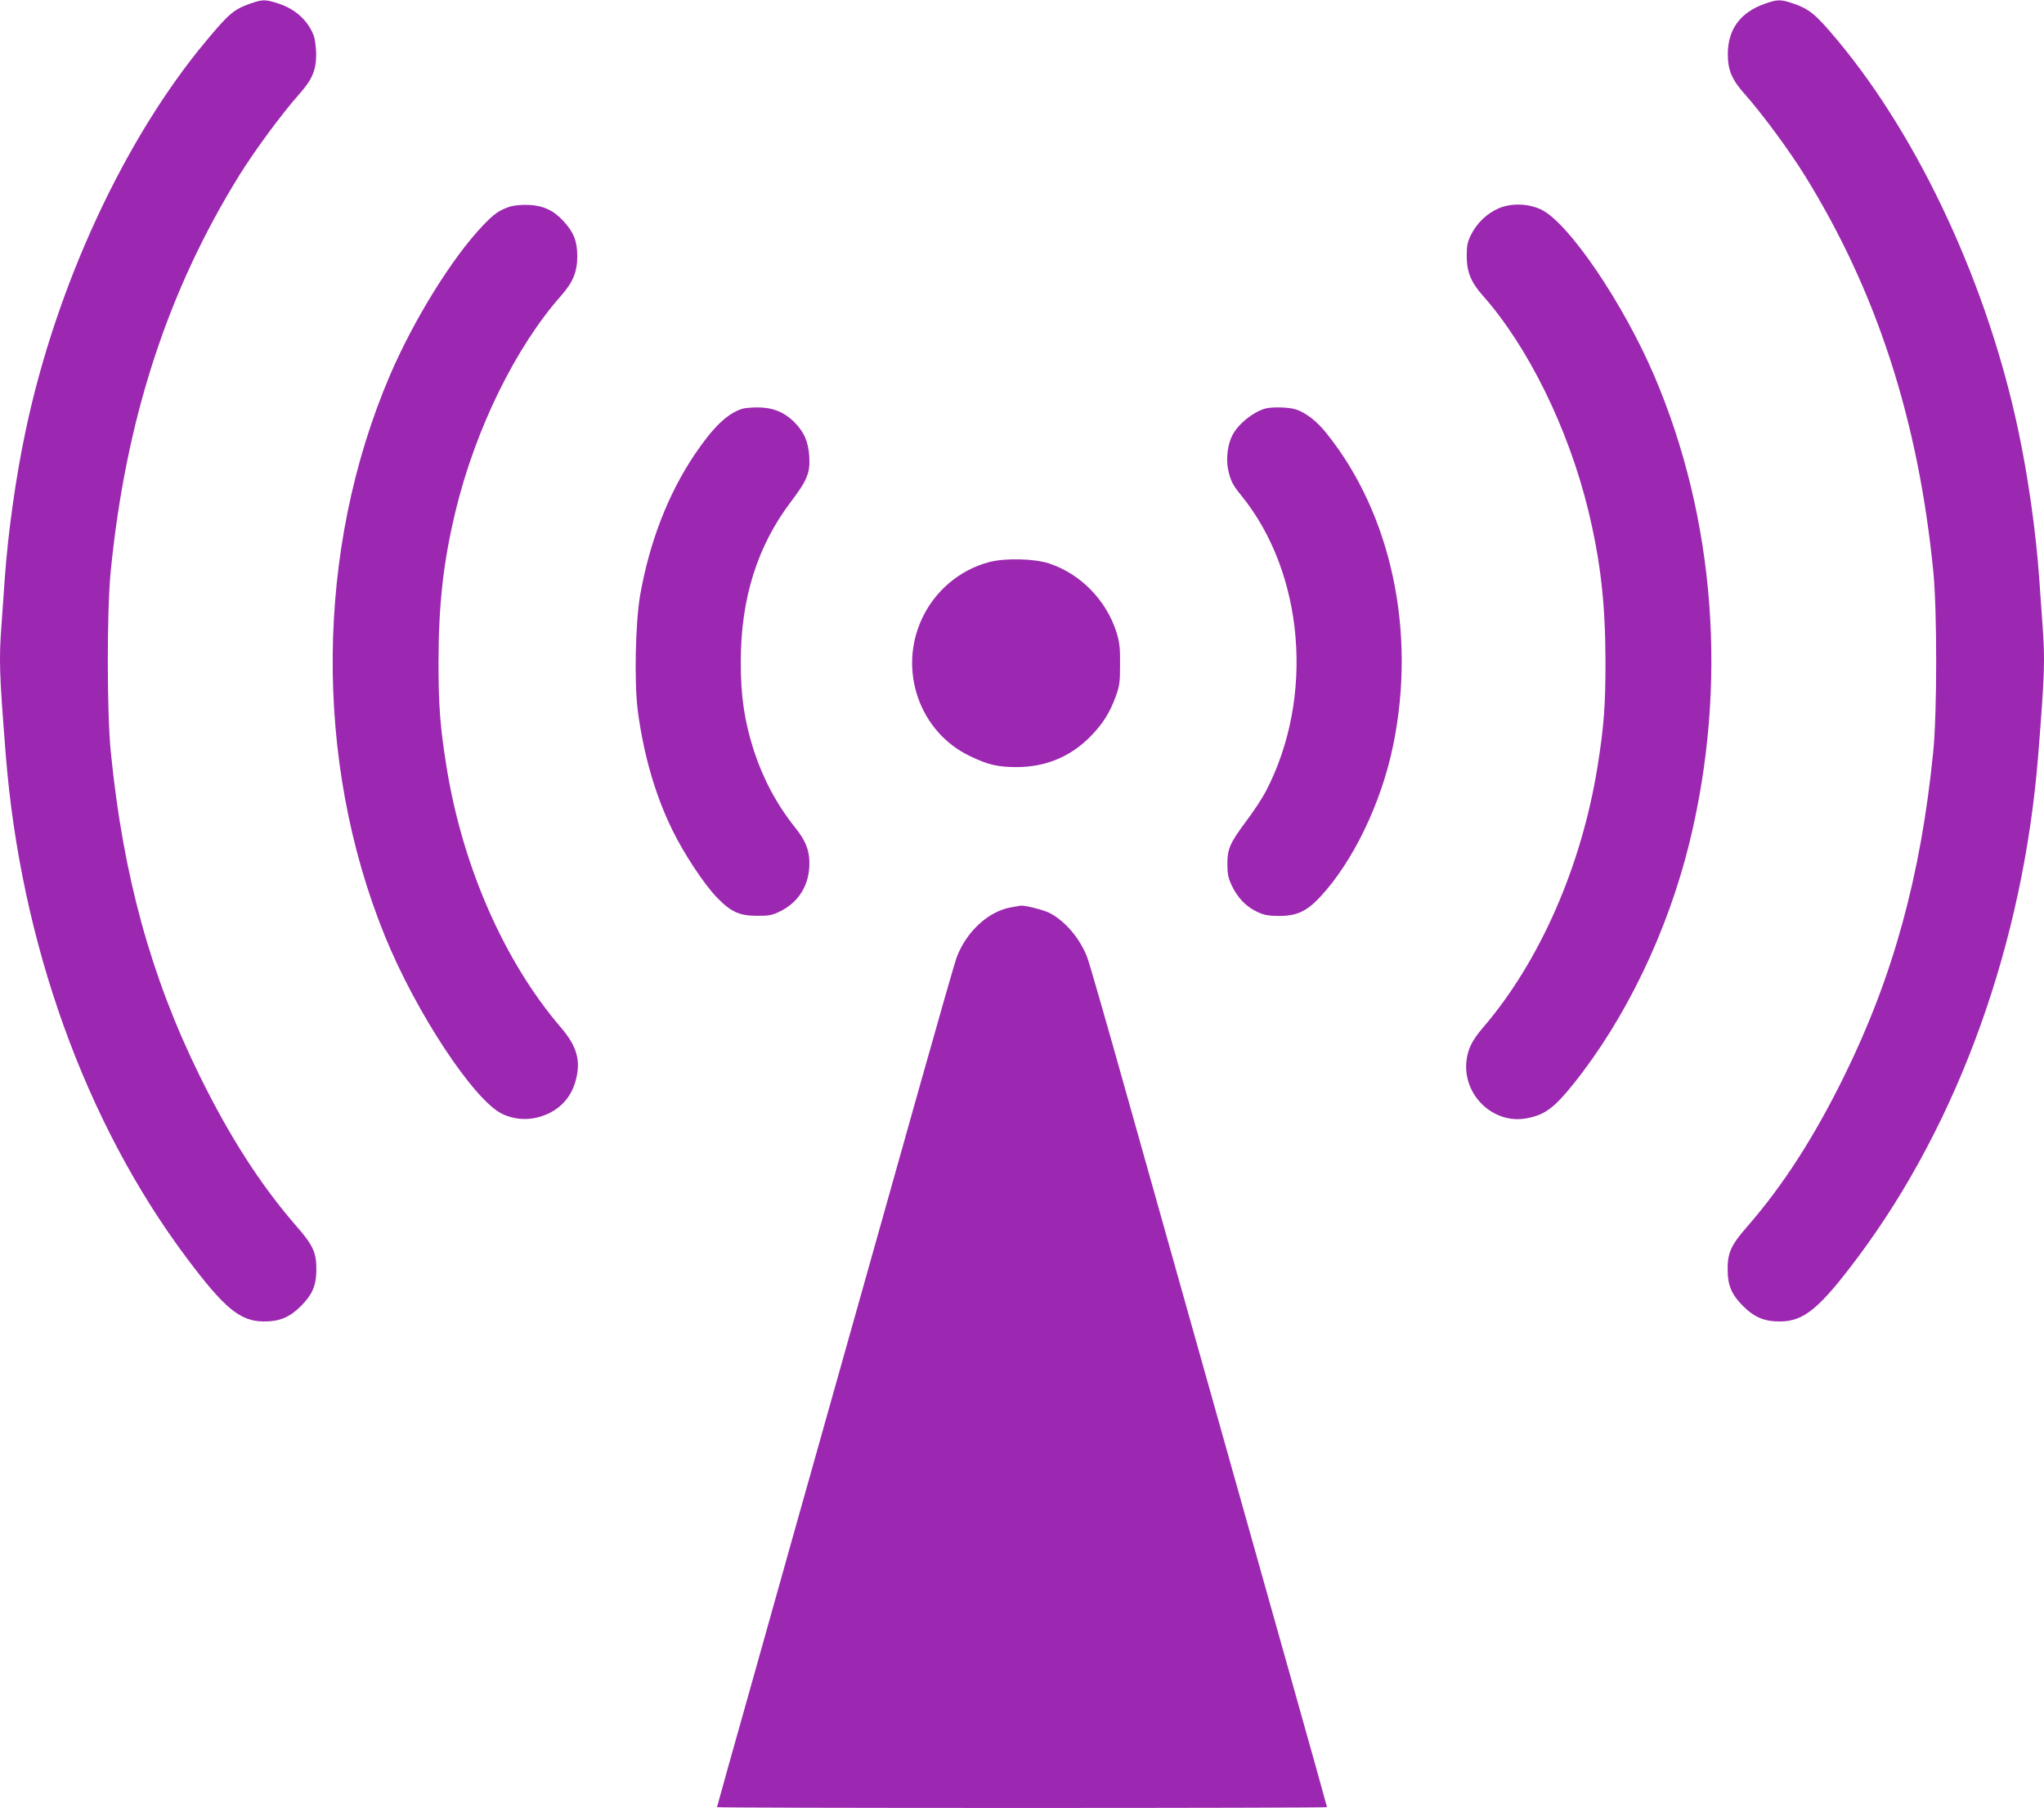
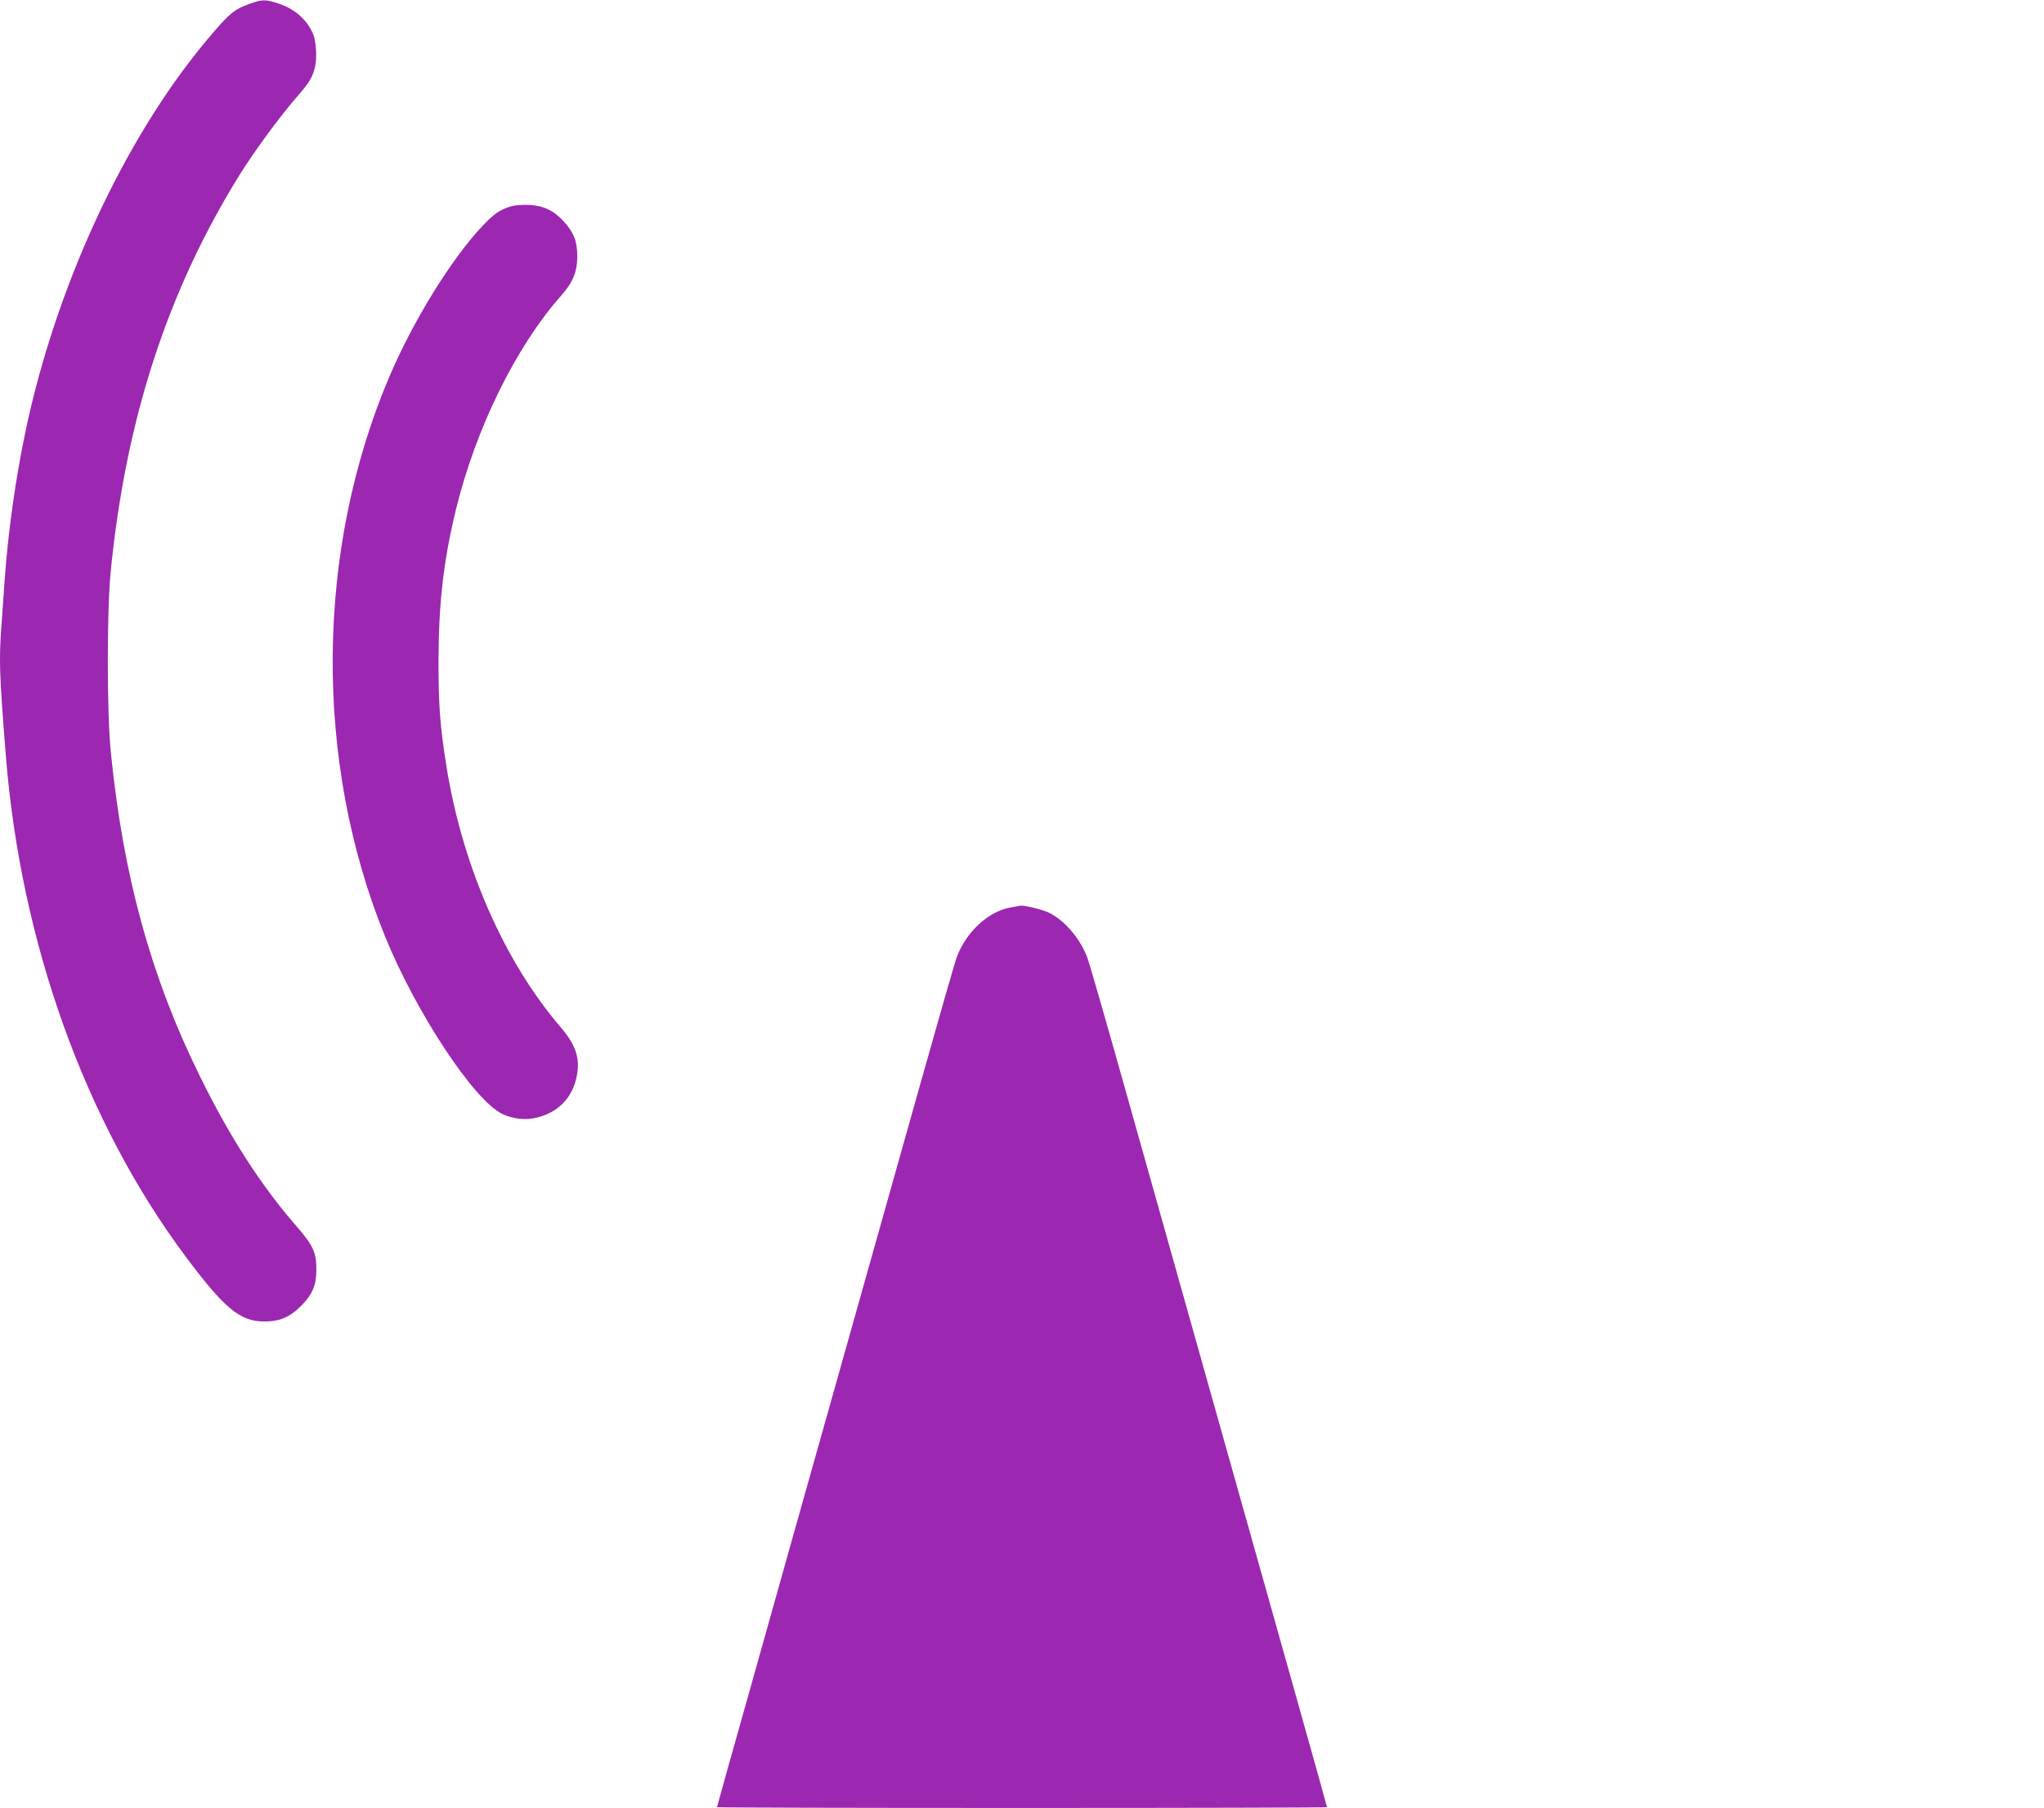
<svg xmlns="http://www.w3.org/2000/svg" version="1.0" width="1280pt" height="1132pt" viewBox="0 0 1280 1132" preserveAspectRatio="xMidYMid meet">
  <g transform="translate(0,1132) scale(0.1,-0.1)" fill="#9c27b0" stroke="none">
    <path d="M1563 11296 c-100 -36 -131 -63 -271 -231 -513 -613 -940 -1535 -1131 -2440 -62 -292 -110 -633 -131 -925 -6 -85 -15 -213 -20 -284 -17 -227 -15 -303 26 -821 93 -1176 497 -2302 1132 -3150 236 -315 334 -397 481 -399 101 -1 164 25 237 98 69 69 94 127 95 219 2 112 -19 159 -125 280 -222 255 -418 559 -606 942 -305 619 -479 1253 -556 2025 -25 246 -25 882 -1 1130 94 952 355 1756 806 2483 97 156 264 382 370 502 87 97 111 155 111 258 -1 40 -7 89 -14 110 -35 97 -117 172 -226 206 -80 26 -98 25 -177 -3z" />
-     <path d="M11053 11297 c-154 -54 -232 -159 -233 -314 0 -103 24 -161 111 -258 106 -120 273 -346 370 -502 451 -727 712 -1531 806 -2483 24 -248 24 -884 -1 -1130 -77 -772 -251 -1406 -556 -2025 -188 -383 -384 -687 -606 -942 -106 -121 -127 -168 -125 -280 1 -92 26 -150 95 -219 73 -73 136 -99 237 -98 147 2 245 84 481 399 635 848 1039 1974 1132 3150 41 518 43 594 26 821 -5 71 -14 199 -20 284 -21 292 -69 633 -131 925 -191 905 -616 1823 -1130 2440 -141 169 -178 199 -288 236 -71 23 -91 23 -168 -4z" />
    <path d="M3195 10027 c-70 -24 -99 -44 -171 -119 -194 -204 -433 -590 -583 -940 -466 -1089 -477 -2411 -31 -3508 195 -480 559 -1031 736 -1115 68 -32 146 -40 218 -22 124 31 209 112 241 231 34 124 8 215 -92 332 -355 413 -617 1010 -717 1634 -40 250 -50 379 -50 660 1 364 31 626 108 945 125 513 377 1025 661 1345 73 83 100 148 100 245 0 96 -22 150 -86 220 -62 68 -127 98 -219 102 -44 2 -91 -3 -115 -10z" />
-     <path d="M9386 10016 c-73 -31 -138 -93 -174 -166 -23 -46 -27 -68 -27 -135 0 -97 27 -163 100 -245 284 -320 536 -832 661 -1345 77 -319 107 -581 108 -945 0 -281 -10 -410 -50 -660 -100 -624 -362 -1221 -717 -1634 -69 -80 -96 -136 -104 -211 -22 -214 170 -396 377 -357 113 21 172 64 293 215 328 409 590 954 727 1512 241 985 162 2027 -221 2923 -195 455 -534 954 -706 1039 -81 39 -187 43 -267 9z" />
-     <path d="M4650 8761 c-95 -29 -185 -116 -302 -290 -165 -247 -280 -543 -339 -876 -30 -170 -38 -548 -15 -725 36 -274 109 -527 215 -744 74 -152 204 -349 285 -430 84 -86 138 -110 246 -110 72 -1 93 3 140 25 114 55 180 153 188 279 5 96 -18 161 -89 249 -113 141 -200 303 -258 481 -59 184 -83 341 -82 559 0 394 104 723 315 1001 100 132 120 179 114 280 -6 95 -32 155 -95 218 -63 63 -138 92 -231 91 -37 0 -78 -4 -92 -8z" />
-     <path d="M7920 8761 c-78 -24 -167 -97 -203 -167 -29 -56 -40 -145 -27 -210 15 -72 28 -99 83 -166 395 -486 460 -1264 155 -1851 -23 -44 -78 -128 -122 -186 -103 -138 -120 -175 -120 -271 0 -60 5 -86 26 -131 35 -76 88 -133 156 -166 48 -23 70 -27 142 -28 111 0 173 29 257 119 205 219 383 588 457 948 147 713 -11 1451 -418 1956 -58 73 -125 125 -186 147 -44 16 -157 19 -200 6z" />
-     <path d="M6192 7800 c-184 -49 -339 -181 -420 -357 -148 -322 -13 -707 302 -857 114 -55 175 -69 295 -69 180 1 333 65 456 188 80 81 125 152 163 257 23 64 26 89 26 198 1 104 -3 138 -22 200 -63 201 -225 367 -422 432 -95 31 -278 35 -378 8z" />
    <path d="M6332 5639 c-141 -24 -280 -151 -341 -313 -11 -29 -117 -399 -236 -822 -119 -423 -346 -1230 -505 -1794 -159 -564 -395 -1402 -524 -1863 -130 -460 -236 -839 -236 -842 0 -3 860 -5 1910 -5 1051 0 1910 2 1910 5 0 3 -105 380 -234 837 -129 458 -361 1283 -516 1833 -155 550 -382 1359 -506 1798 -123 438 -233 821 -245 851 -44 118 -139 230 -237 280 -40 20 -160 50 -182 45 -3 -1 -29 -5 -58 -10z" />
  </g>
</svg>